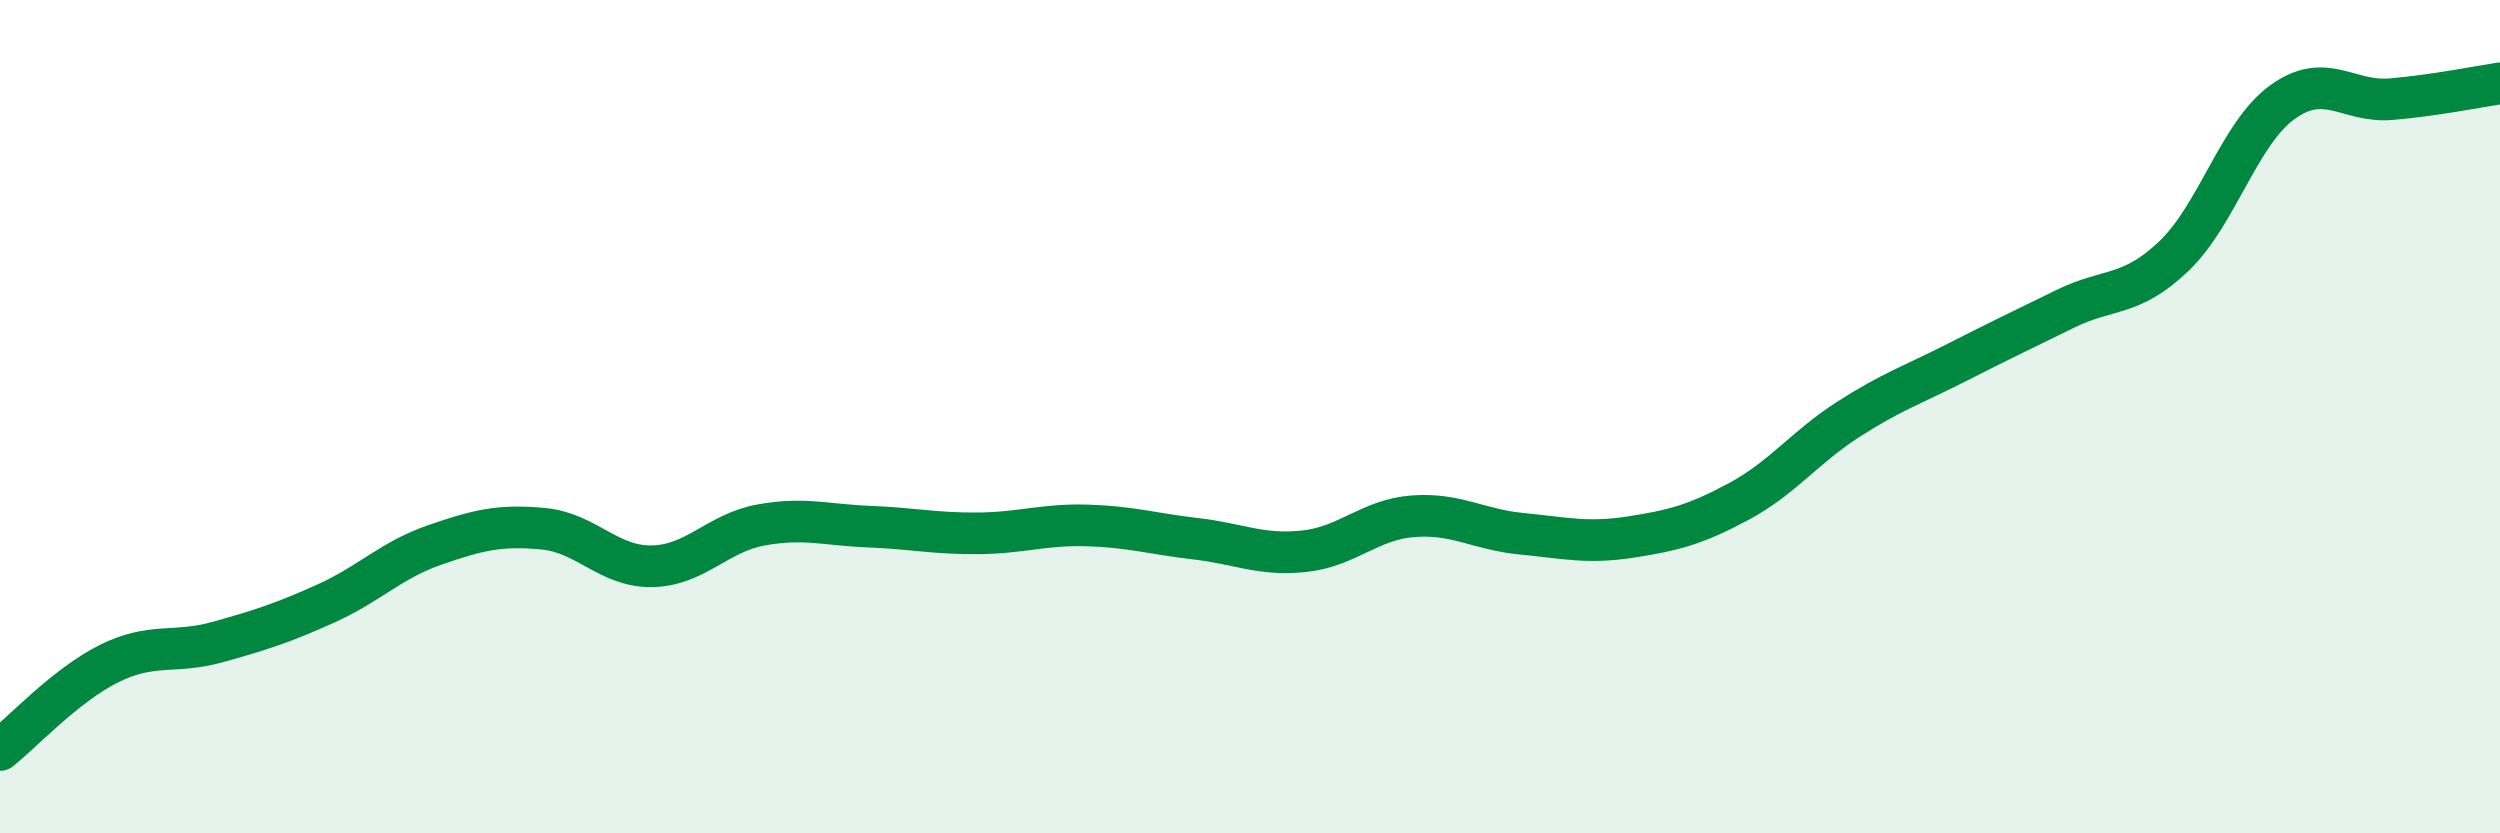
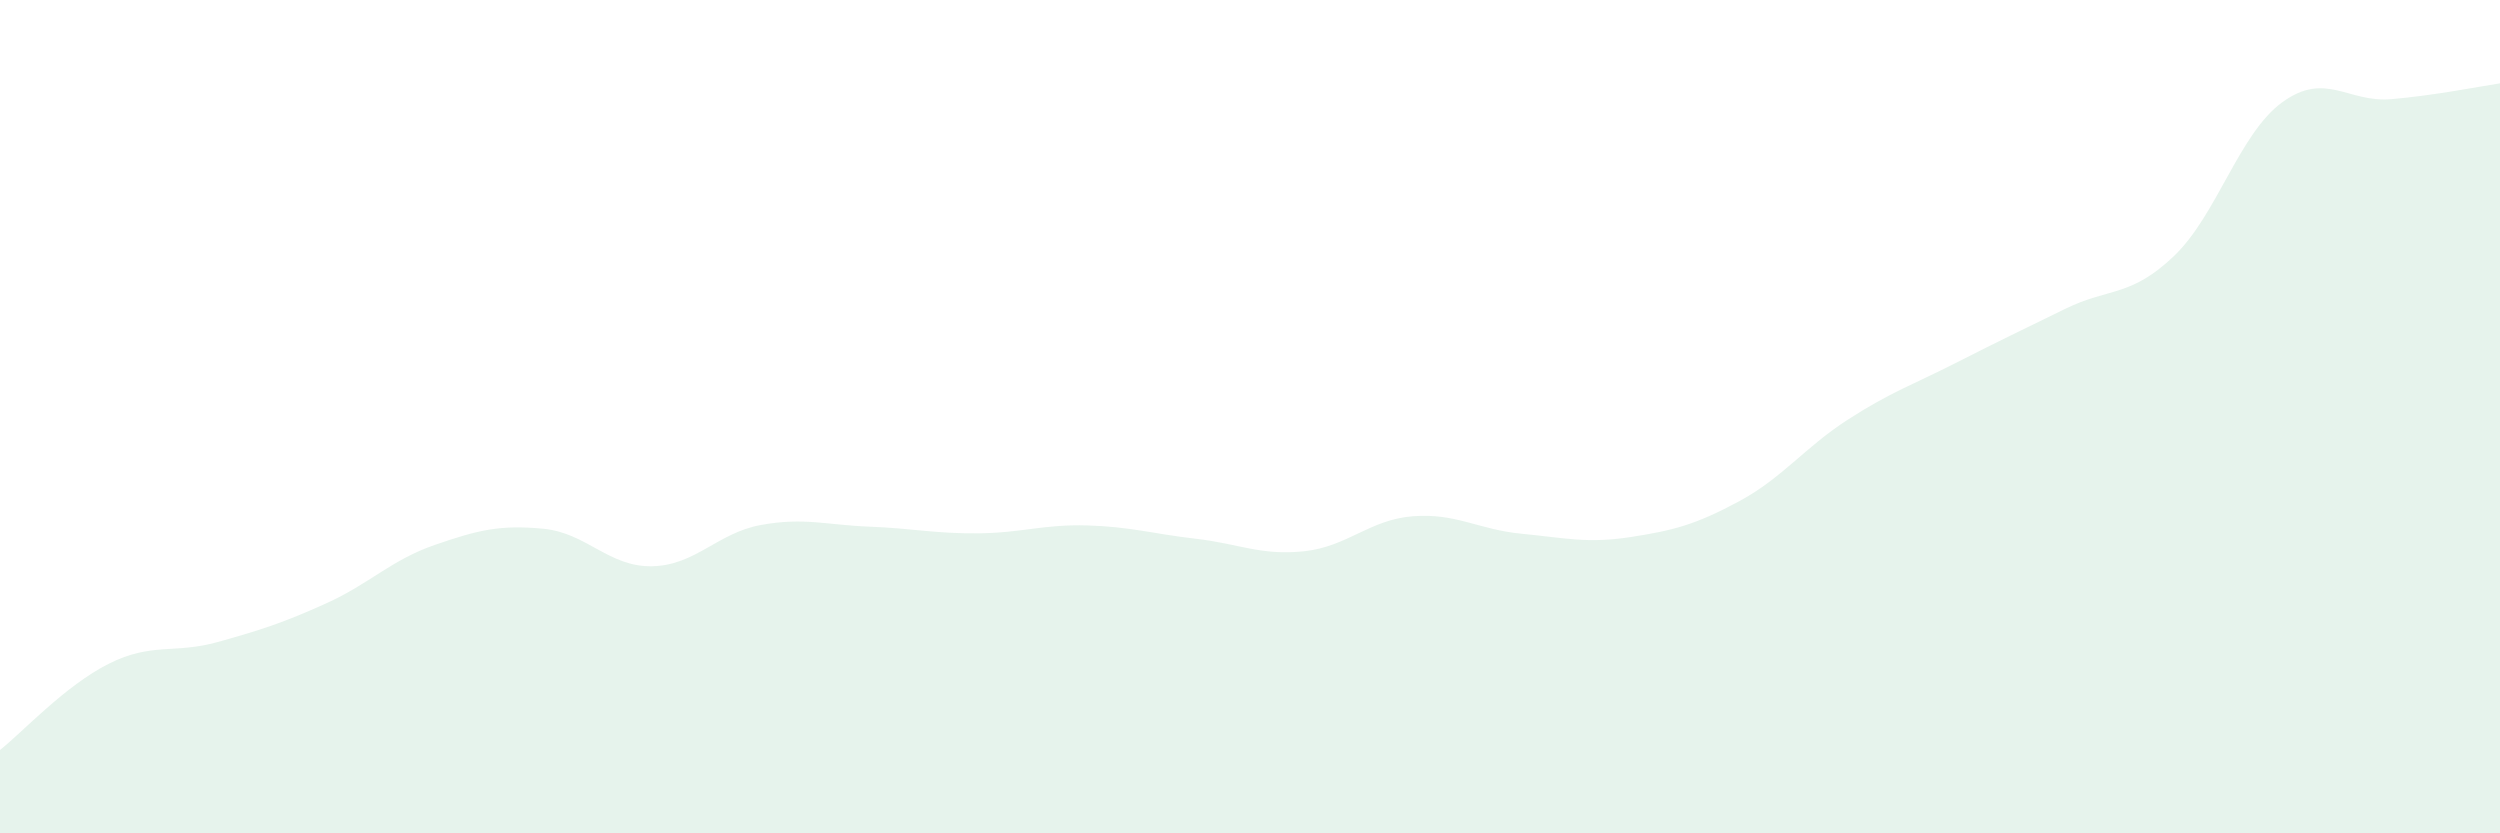
<svg xmlns="http://www.w3.org/2000/svg" width="60" height="20" viewBox="0 0 60 20">
  <path d="M 0,18 C 0.52,17.59 1.57,16.45 2.61,15.93 C 3.65,15.41 4.18,15.7 5.22,15.41 C 6.26,15.12 6.79,14.95 7.83,14.48 C 8.87,14.01 9.39,13.44 10.43,13.08 C 11.47,12.72 12,12.59 13.04,12.69 C 14.08,12.79 14.61,13.61 15.65,13.59 C 16.69,13.57 17.22,12.79 18.26,12.6 C 19.3,12.41 19.83,12.6 20.87,12.64 C 21.91,12.68 22.44,12.81 23.48,12.8 C 24.52,12.79 25.05,12.58 26.09,12.61 C 27.13,12.64 27.66,12.81 28.7,12.93 C 29.74,13.05 30.26,13.34 31.3,13.23 C 32.34,13.12 32.87,12.47 33.91,12.39 C 34.95,12.31 35.48,12.71 36.52,12.81 C 37.56,12.91 38.09,13.05 39.13,12.89 C 40.17,12.73 40.7,12.59 41.74,12.03 C 42.78,11.47 43.31,10.74 44.35,10.07 C 45.39,9.4 45.92,9.23 46.96,8.7 C 48,8.17 48.53,7.92 49.57,7.41 C 50.61,6.9 51.13,7.14 52.17,6.15 C 53.21,5.16 53.74,3.2 54.78,2.45 C 55.82,1.7 56.35,2.47 57.39,2.38 C 58.43,2.29 59.48,2.08 60,2L60 20L0 20Z" fill="#008740" opacity="0.1" stroke-linecap="round" stroke-linejoin="round" />
-   <path d="M 0,18 C 0.52,17.59 1.57,16.45 2.61,15.93 C 3.65,15.41 4.18,15.7 5.22,15.41 C 6.26,15.12 6.79,14.95 7.83,14.48 C 8.87,14.01 9.39,13.44 10.43,13.08 C 11.47,12.72 12,12.59 13.04,12.69 C 14.08,12.79 14.61,13.61 15.65,13.59 C 16.69,13.57 17.22,12.79 18.26,12.6 C 19.3,12.41 19.83,12.6 20.87,12.64 C 21.91,12.68 22.44,12.81 23.48,12.8 C 24.52,12.79 25.05,12.58 26.09,12.61 C 27.13,12.64 27.66,12.81 28.7,12.93 C 29.74,13.05 30.26,13.34 31.3,13.23 C 32.34,13.12 32.87,12.47 33.91,12.39 C 34.95,12.31 35.48,12.71 36.52,12.81 C 37.56,12.91 38.09,13.05 39.13,12.89 C 40.17,12.73 40.7,12.59 41.74,12.03 C 42.78,11.47 43.31,10.74 44.35,10.07 C 45.39,9.4 45.92,9.23 46.96,8.7 C 48,8.17 48.53,7.92 49.57,7.41 C 50.61,6.9 51.13,7.14 52.17,6.15 C 53.21,5.16 53.74,3.2 54.78,2.45 C 55.82,1.7 56.35,2.47 57.39,2.38 C 58.43,2.29 59.48,2.08 60,2" stroke="#008740" stroke-width="1" fill="none" stroke-linecap="round" stroke-linejoin="round" />
</svg>